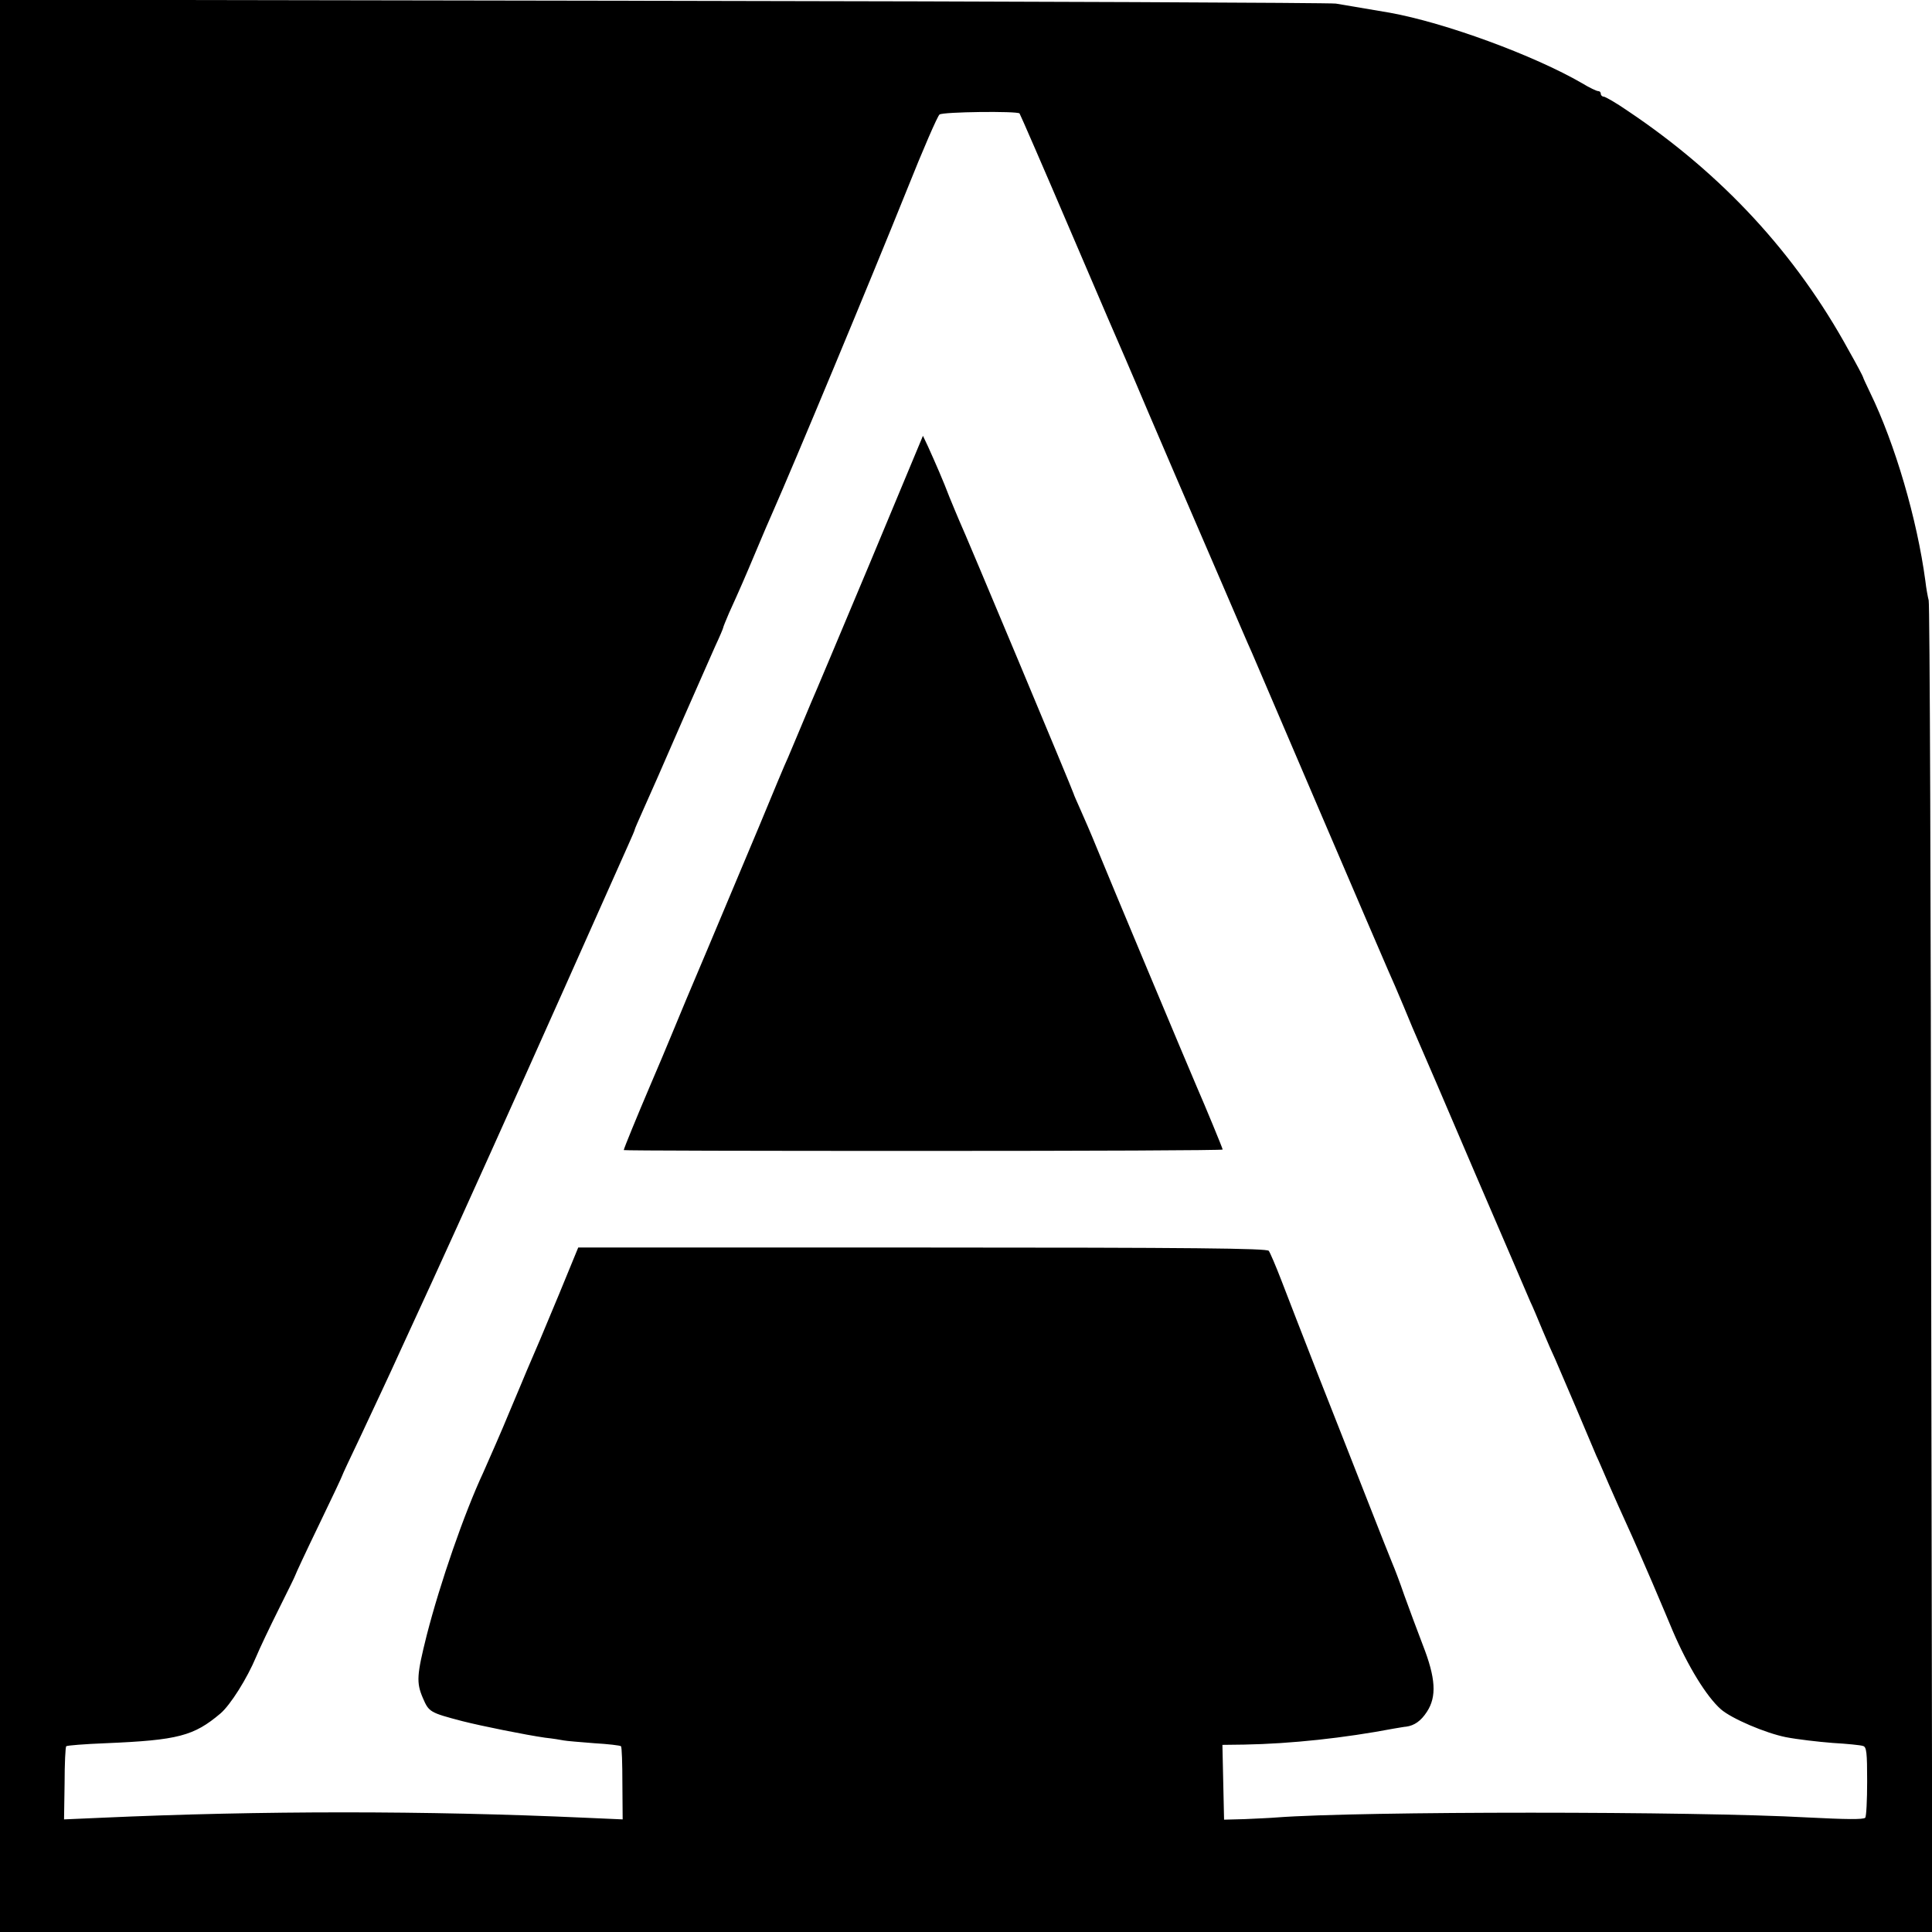
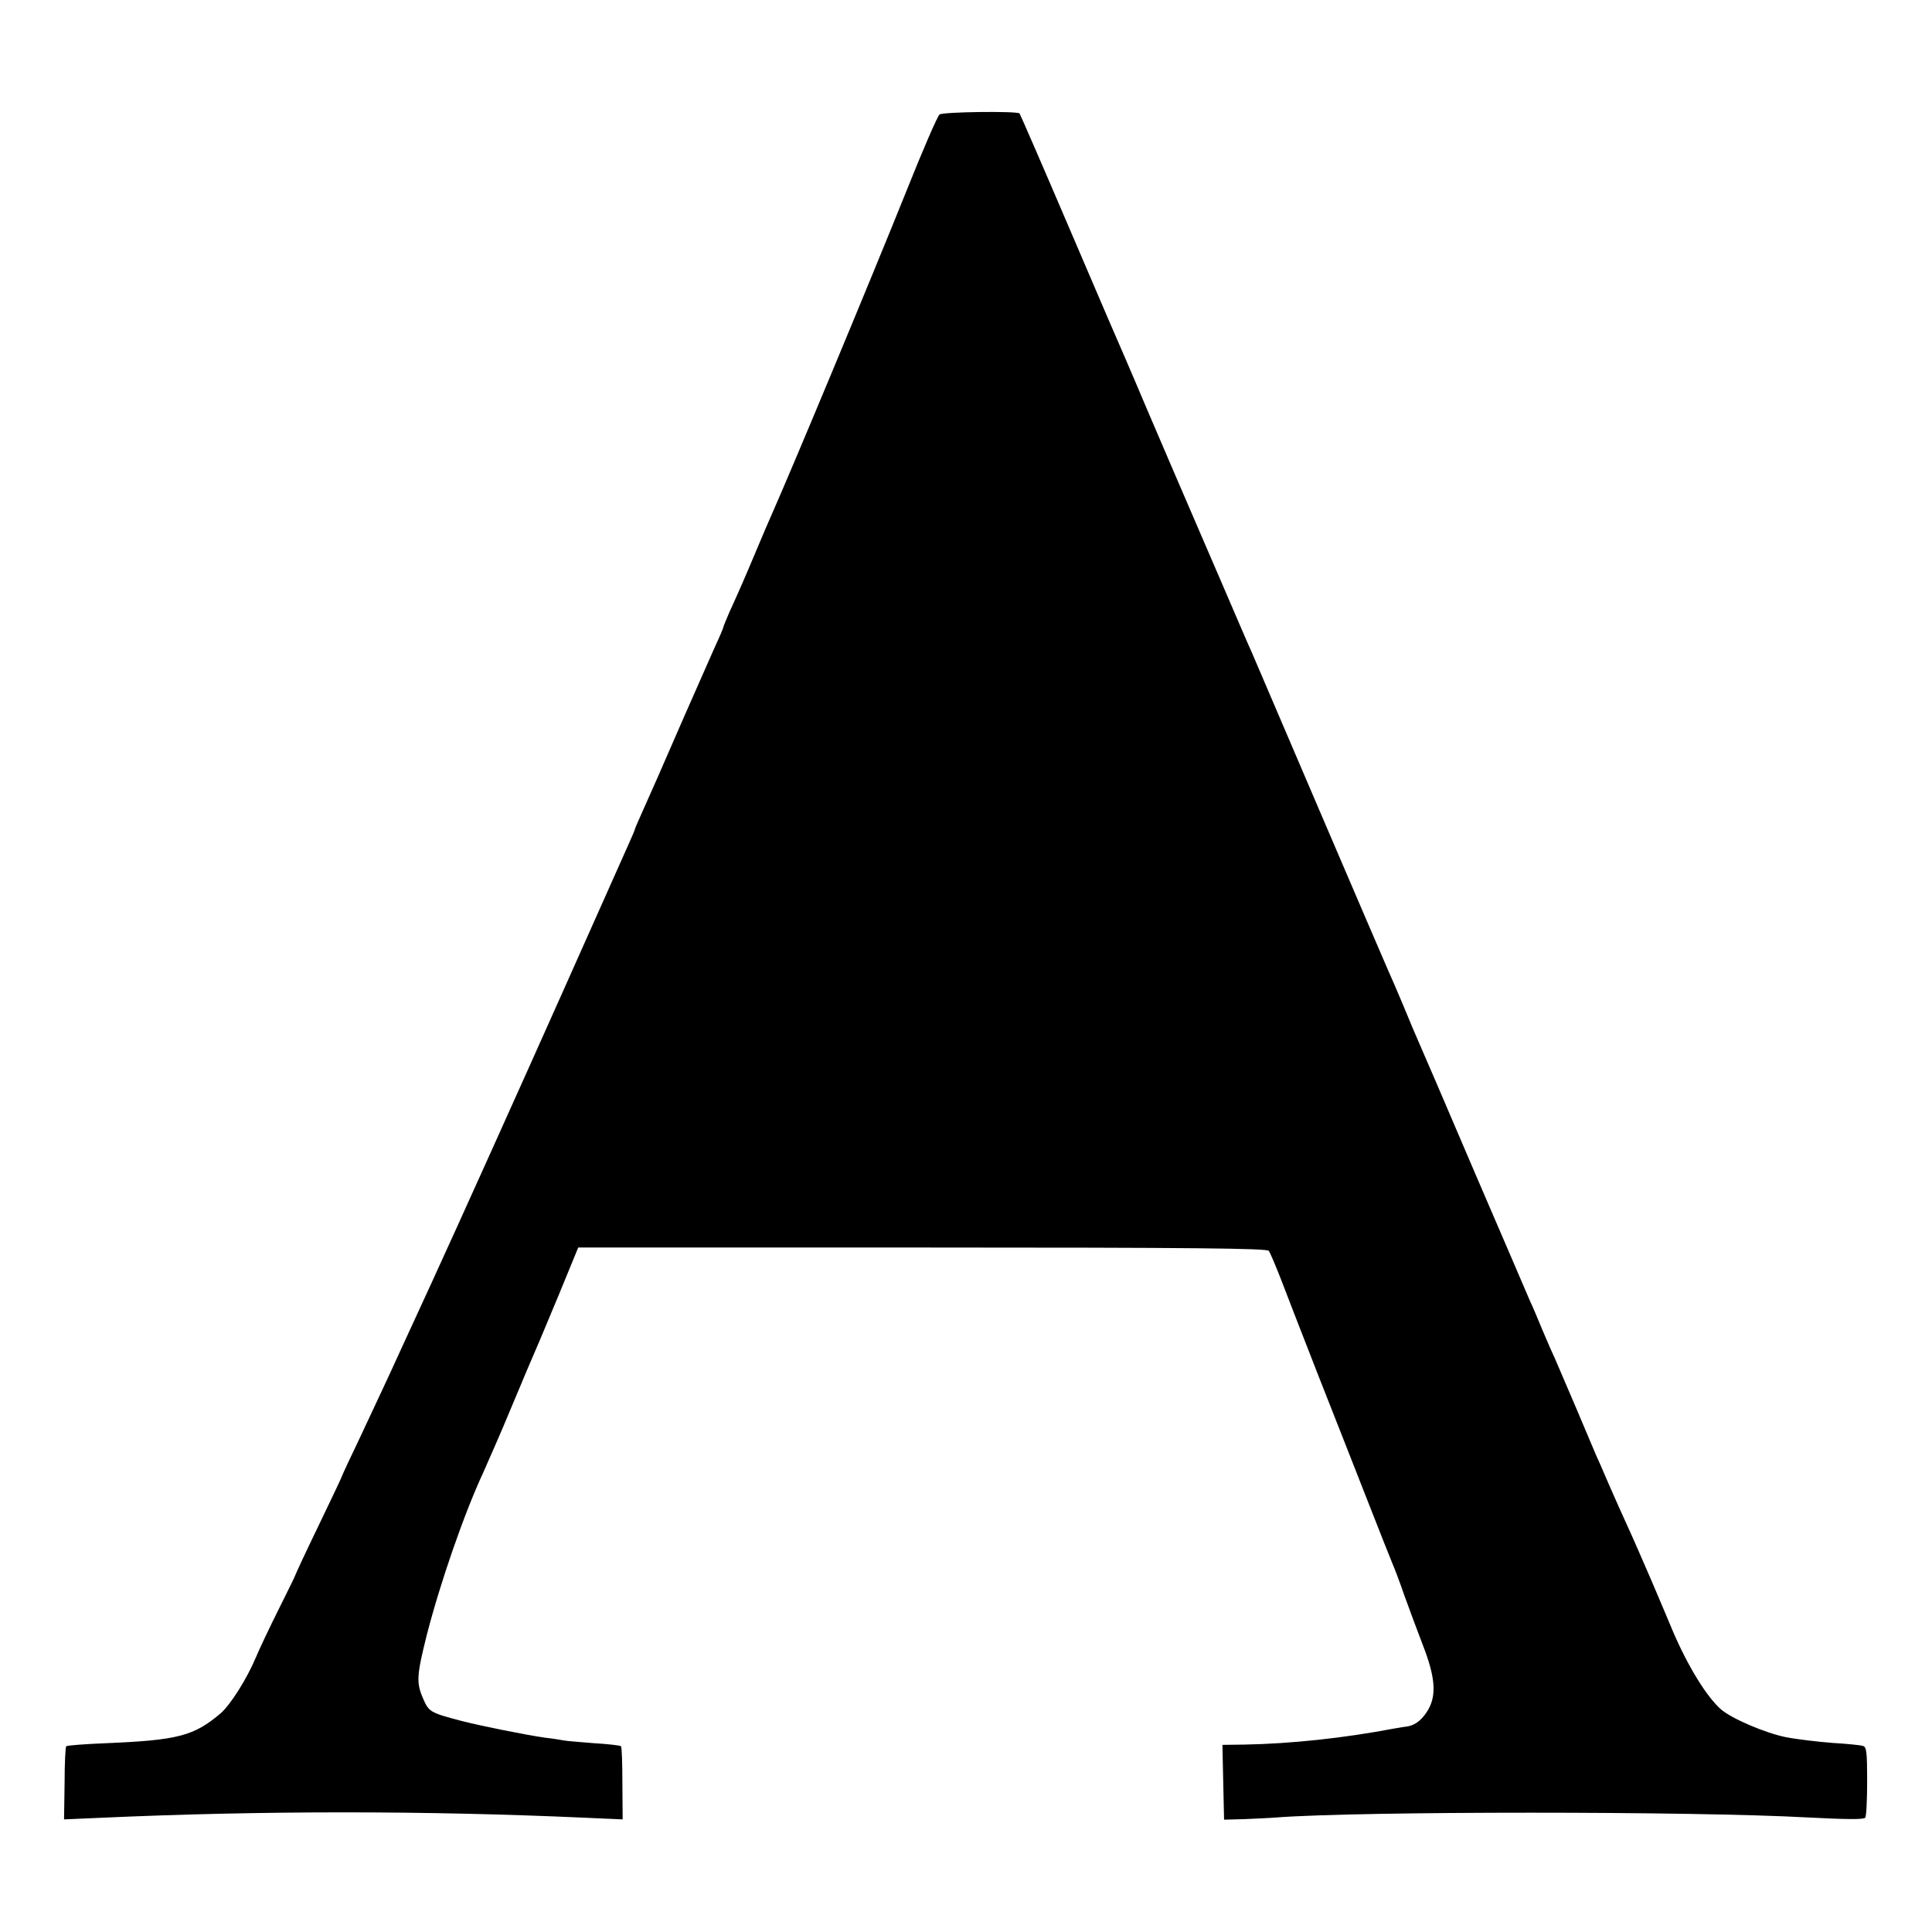
<svg xmlns="http://www.w3.org/2000/svg" version="1.0" width="700pt" height="700pt" viewBox="0 0 700 700" preserveAspectRatio="xMidYMid meet">
  <g transform="translate(0,700) scale(0.1,-0.1)" fill="#000000" stroke="none">
-     <path d="M0 3500 l0 -3500 3500 0 3501 0 -4 2403 c-1 1321 -5 2411 -9 2422 -3 11 -9 43 -12 70 -30 224 -110 497 -200 682 -14 29 -26 55 -26 57 0 2 -23 46 -52 97 -191 349 -457 637 -800 867 -42 29 -82 52 -88 52 -5 0 -10 5 -10 10 0 6 -4 10 -10 10 -5 0 -31 12 -57 28 -176 102 -498 220 -698 256 -41 7 -152 26 -195 33 -19 3 -1116 8 -2437 10 l-2403 4 0 -3501z m3694 3089 c2 -2 86 -195 186 -429 100 -234 190 -443 200 -465 9 -22 23 -53 30 -70 14 -35 284 -663 307 -715 8 -19 21 -48 28 -65 29 -67 78 -182 91 -210 7 -16 117 -273 244 -570 127 -297 240 -559 250 -582 11 -24 36 -82 56 -130 20 -49 44 -106 54 -128 10 -22 102 -236 204 -475 103 -239 193 -448 200 -465 8 -16 28 -64 45 -105 17 -41 38 -88 46 -105 7 -16 41 -95 75 -175 34 -80 67 -158 74 -175 8 -16 28 -64 46 -105 18 -41 48 -109 67 -150 19 -41 59 -133 90 -205 30 -71 64 -150 74 -175 55 -128 122 -237 174 -283 39 -34 161 -86 235 -101 41 -8 118 -17 170 -21 52 -3 102 -8 110 -11 13 -3 15 -25 15 -128 0 -69 -3 -128 -7 -132 -7 -7 -70 -6 -208 1 -414 23 -1621 23 -1925 0 -22 -2 -74 -4 -115 -6 l-75 -2 -3 135 -3 136 78 1 c172 3 364 24 543 58 19 3 40 7 45 7 29 4 53 20 75 54 36 55 32 122 -15 242 -20 52 -50 133 -67 180 -16 47 -36 99 -43 115 -7 17 -49 122 -93 235 -44 113 -124 315 -177 450 -53 135 -112 288 -132 340 -20 52 -41 101 -46 108 -8 9 -270 12 -1256 12 l-1246 0 -69 -168 c-61 -147 -81 -194 -117 -277 -4 -11 -33 -78 -63 -150 -29 -71 -73 -170 -95 -220 -69 -148 -156 -399 -205 -590 -36 -144 -38 -171 -14 -227 22 -51 25 -53 143 -84 71 -18 230 -50 300 -60 28 -3 58 -8 68 -10 10 -2 60 -6 110 -10 51 -3 94 -8 97 -11 3 -3 5 -63 5 -135 l1 -130 -136 6 c-576 26 -1173 26 -1751 0 l-137 -6 2 130 c0 72 3 133 6 135 3 3 67 8 143 11 262 11 319 26 416 108 36 31 96 126 129 205 12 29 49 107 82 173 33 66 60 121 60 123 0 2 38 84 85 181 47 97 85 178 85 180 0 2 29 64 64 137 63 135 104 221 146 314 21 46 35 76 115 250 99 216 302 666 480 1065 114 256 218 489 231 518 13 29 24 54 24 57 0 2 14 34 31 72 44 98 48 108 144 328 48 110 101 228 116 263 16 34 29 65 29 67 0 3 10 27 21 53 40 88 57 127 99 227 23 55 50 118 60 140 76 172 347 822 487 1170 57 143 110 265 117 270 12 10 281 13 290 4z" />
-     <path d="M3151 4958 c-107 -255 -202 -481 -212 -503 -9 -22 -29 -69 -44 -105 -15 -36 -33 -78 -40 -95 -8 -16 -55 -129 -105 -250 -51 -121 -135 -321 -187 -445 -53 -124 -110 -261 -128 -305 -18 -44 -53 -127 -78 -185 -49 -115 -97 -232 -97 -237 0 -2 488 -3 1085 -3 597 0 1085 2 1085 5 0 4 -61 152 -95 230 -24 55 -327 778 -362 865 -19 47 -46 109 -59 138 -13 29 -24 54 -24 56 0 5 -395 949 -415 991 -7 17 -23 54 -35 84 -22 58 -50 122 -78 184 l-18 38 -193 -463z" />
+     <path d="M0 3500 c-1 1321 -5 2411 -9 2422 -3 11 -9 43 -12 70 -30 224 -110 497 -200 682 -14 29 -26 55 -26 57 0 2 -23 46 -52 97 -191 349 -457 637 -800 867 -42 29 -82 52 -88 52 -5 0 -10 5 -10 10 0 6 -4 10 -10 10 -5 0 -31 12 -57 28 -176 102 -498 220 -698 256 -41 7 -152 26 -195 33 -19 3 -1116 8 -2437 10 l-2403 4 0 -3501z m3694 3089 c2 -2 86 -195 186 -429 100 -234 190 -443 200 -465 9 -22 23 -53 30 -70 14 -35 284 -663 307 -715 8 -19 21 -48 28 -65 29 -67 78 -182 91 -210 7 -16 117 -273 244 -570 127 -297 240 -559 250 -582 11 -24 36 -82 56 -130 20 -49 44 -106 54 -128 10 -22 102 -236 204 -475 103 -239 193 -448 200 -465 8 -16 28 -64 45 -105 17 -41 38 -88 46 -105 7 -16 41 -95 75 -175 34 -80 67 -158 74 -175 8 -16 28 -64 46 -105 18 -41 48 -109 67 -150 19 -41 59 -133 90 -205 30 -71 64 -150 74 -175 55 -128 122 -237 174 -283 39 -34 161 -86 235 -101 41 -8 118 -17 170 -21 52 -3 102 -8 110 -11 13 -3 15 -25 15 -128 0 -69 -3 -128 -7 -132 -7 -7 -70 -6 -208 1 -414 23 -1621 23 -1925 0 -22 -2 -74 -4 -115 -6 l-75 -2 -3 135 -3 136 78 1 c172 3 364 24 543 58 19 3 40 7 45 7 29 4 53 20 75 54 36 55 32 122 -15 242 -20 52 -50 133 -67 180 -16 47 -36 99 -43 115 -7 17 -49 122 -93 235 -44 113 -124 315 -177 450 -53 135 -112 288 -132 340 -20 52 -41 101 -46 108 -8 9 -270 12 -1256 12 l-1246 0 -69 -168 c-61 -147 -81 -194 -117 -277 -4 -11 -33 -78 -63 -150 -29 -71 -73 -170 -95 -220 -69 -148 -156 -399 -205 -590 -36 -144 -38 -171 -14 -227 22 -51 25 -53 143 -84 71 -18 230 -50 300 -60 28 -3 58 -8 68 -10 10 -2 60 -6 110 -10 51 -3 94 -8 97 -11 3 -3 5 -63 5 -135 l1 -130 -136 6 c-576 26 -1173 26 -1751 0 l-137 -6 2 130 c0 72 3 133 6 135 3 3 67 8 143 11 262 11 319 26 416 108 36 31 96 126 129 205 12 29 49 107 82 173 33 66 60 121 60 123 0 2 38 84 85 181 47 97 85 178 85 180 0 2 29 64 64 137 63 135 104 221 146 314 21 46 35 76 115 250 99 216 302 666 480 1065 114 256 218 489 231 518 13 29 24 54 24 57 0 2 14 34 31 72 44 98 48 108 144 328 48 110 101 228 116 263 16 34 29 65 29 67 0 3 10 27 21 53 40 88 57 127 99 227 23 55 50 118 60 140 76 172 347 822 487 1170 57 143 110 265 117 270 12 10 281 13 290 4z" />
  </g>
</svg>